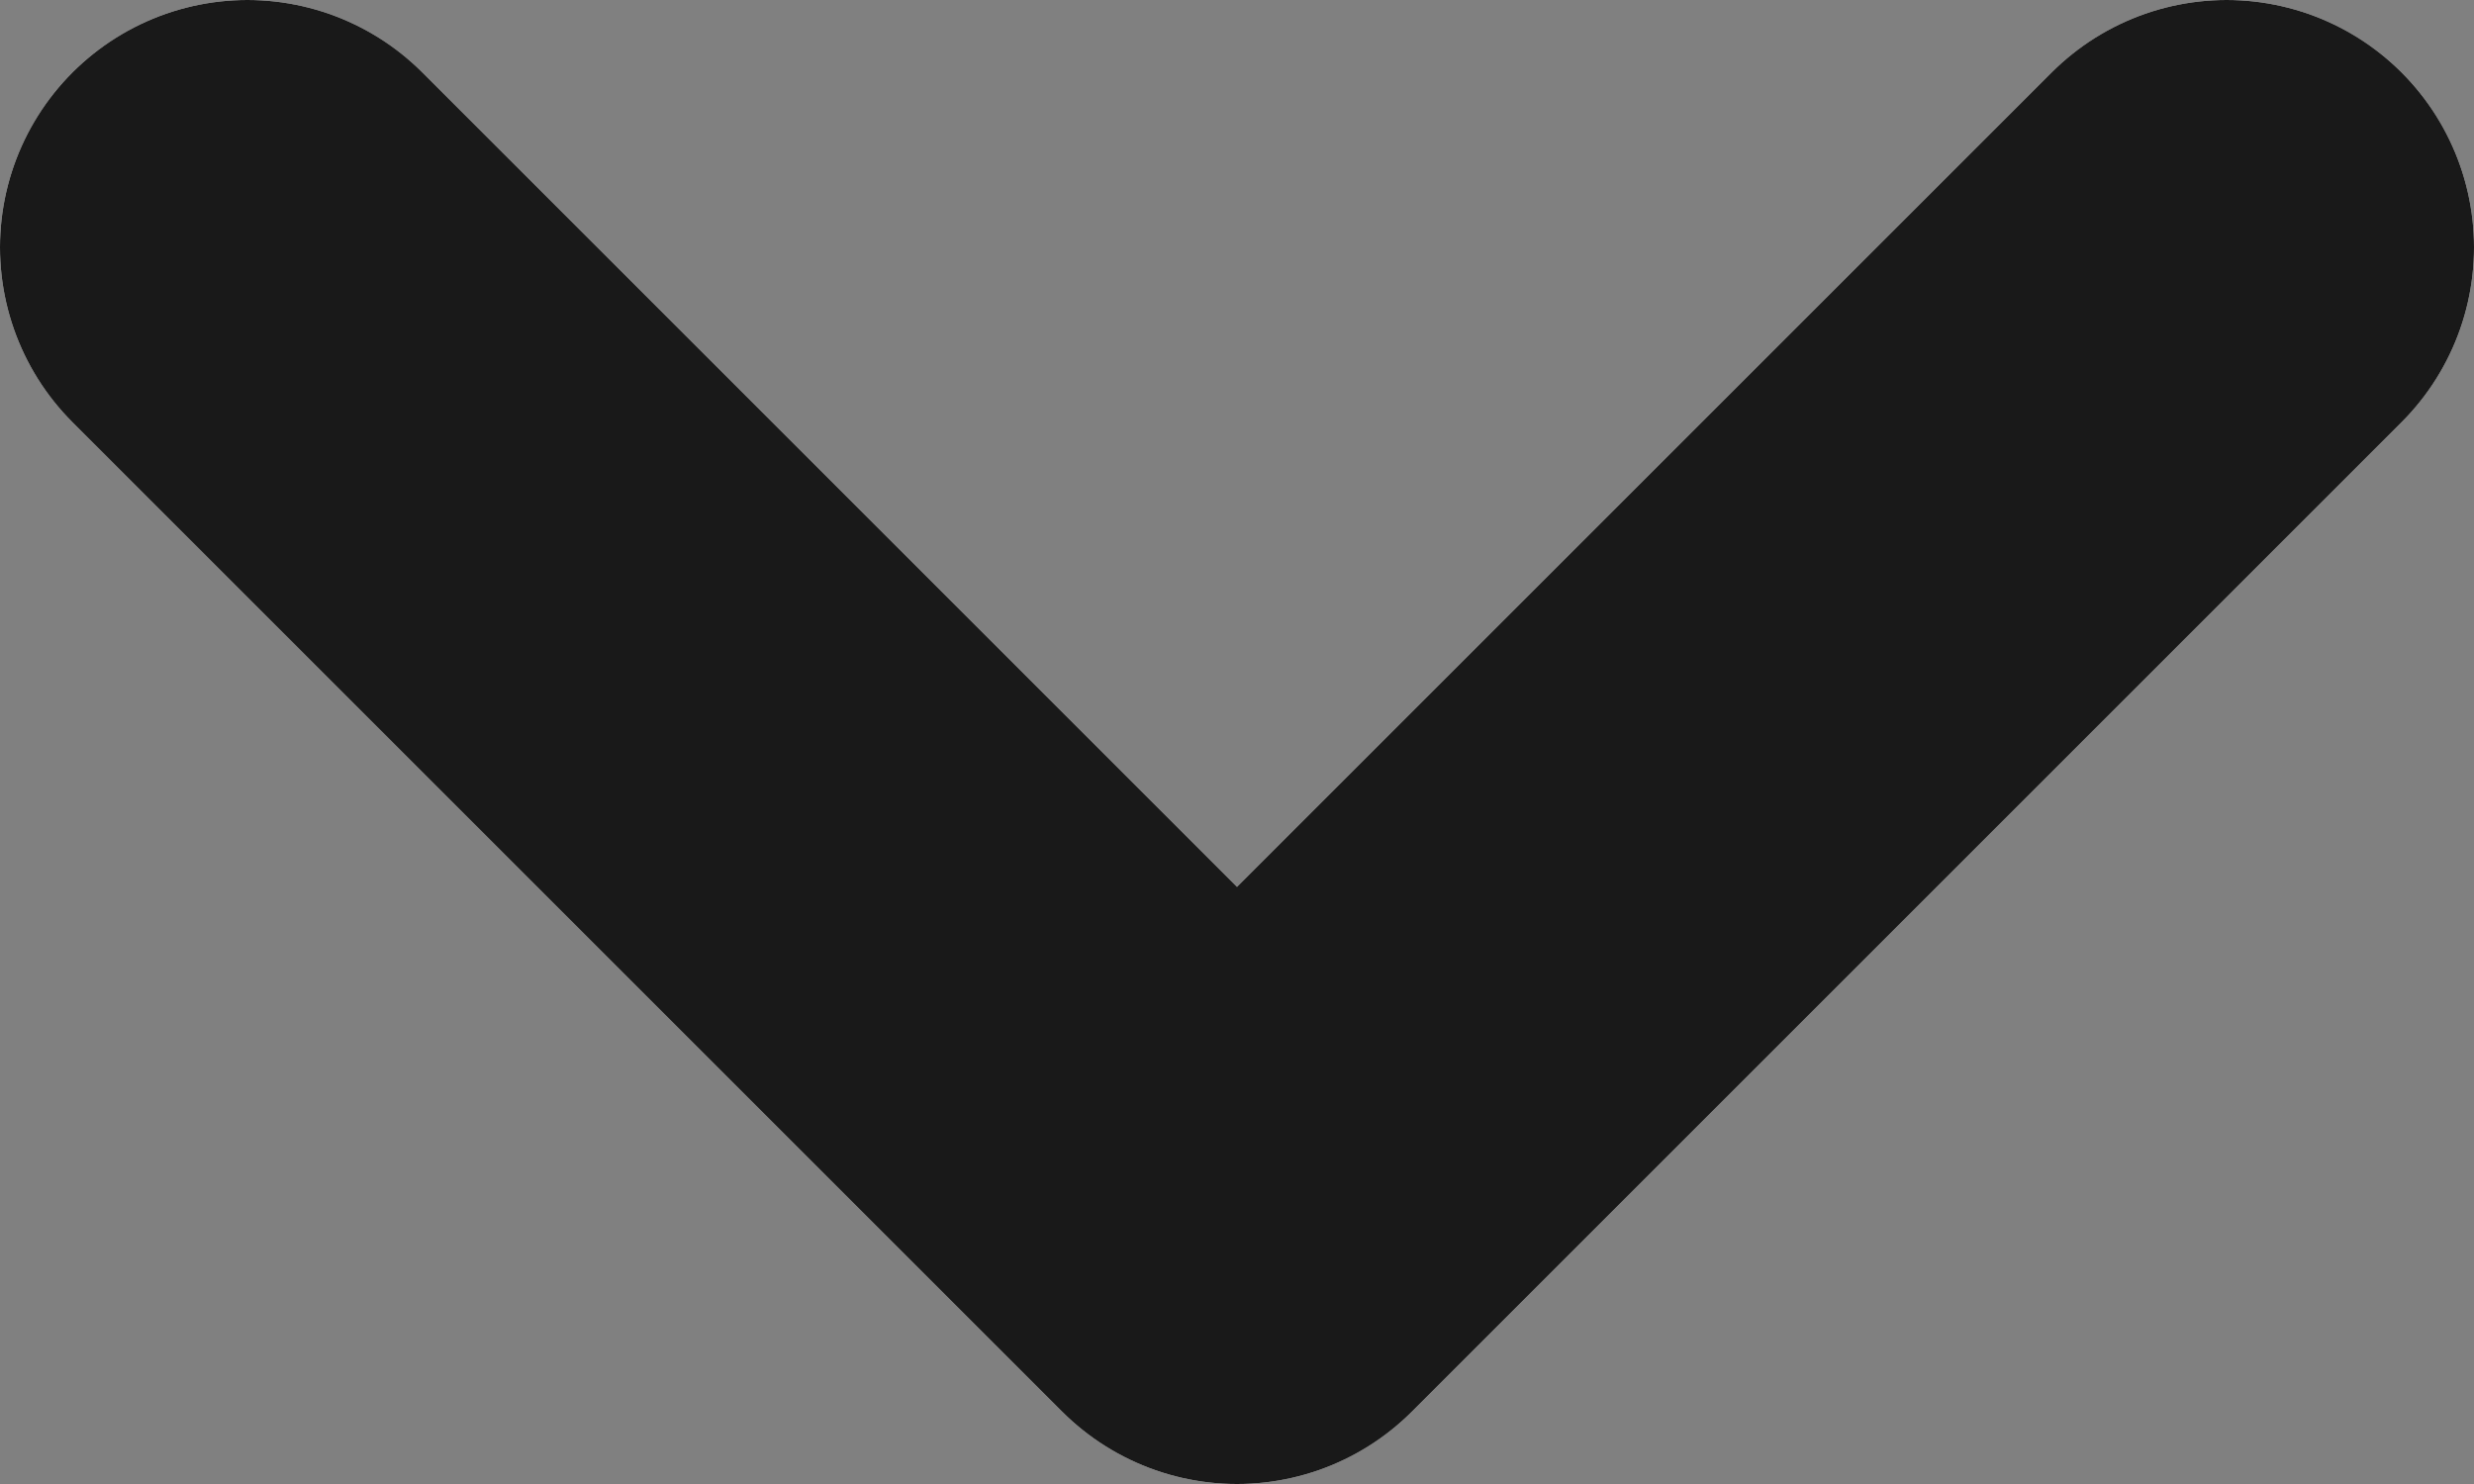
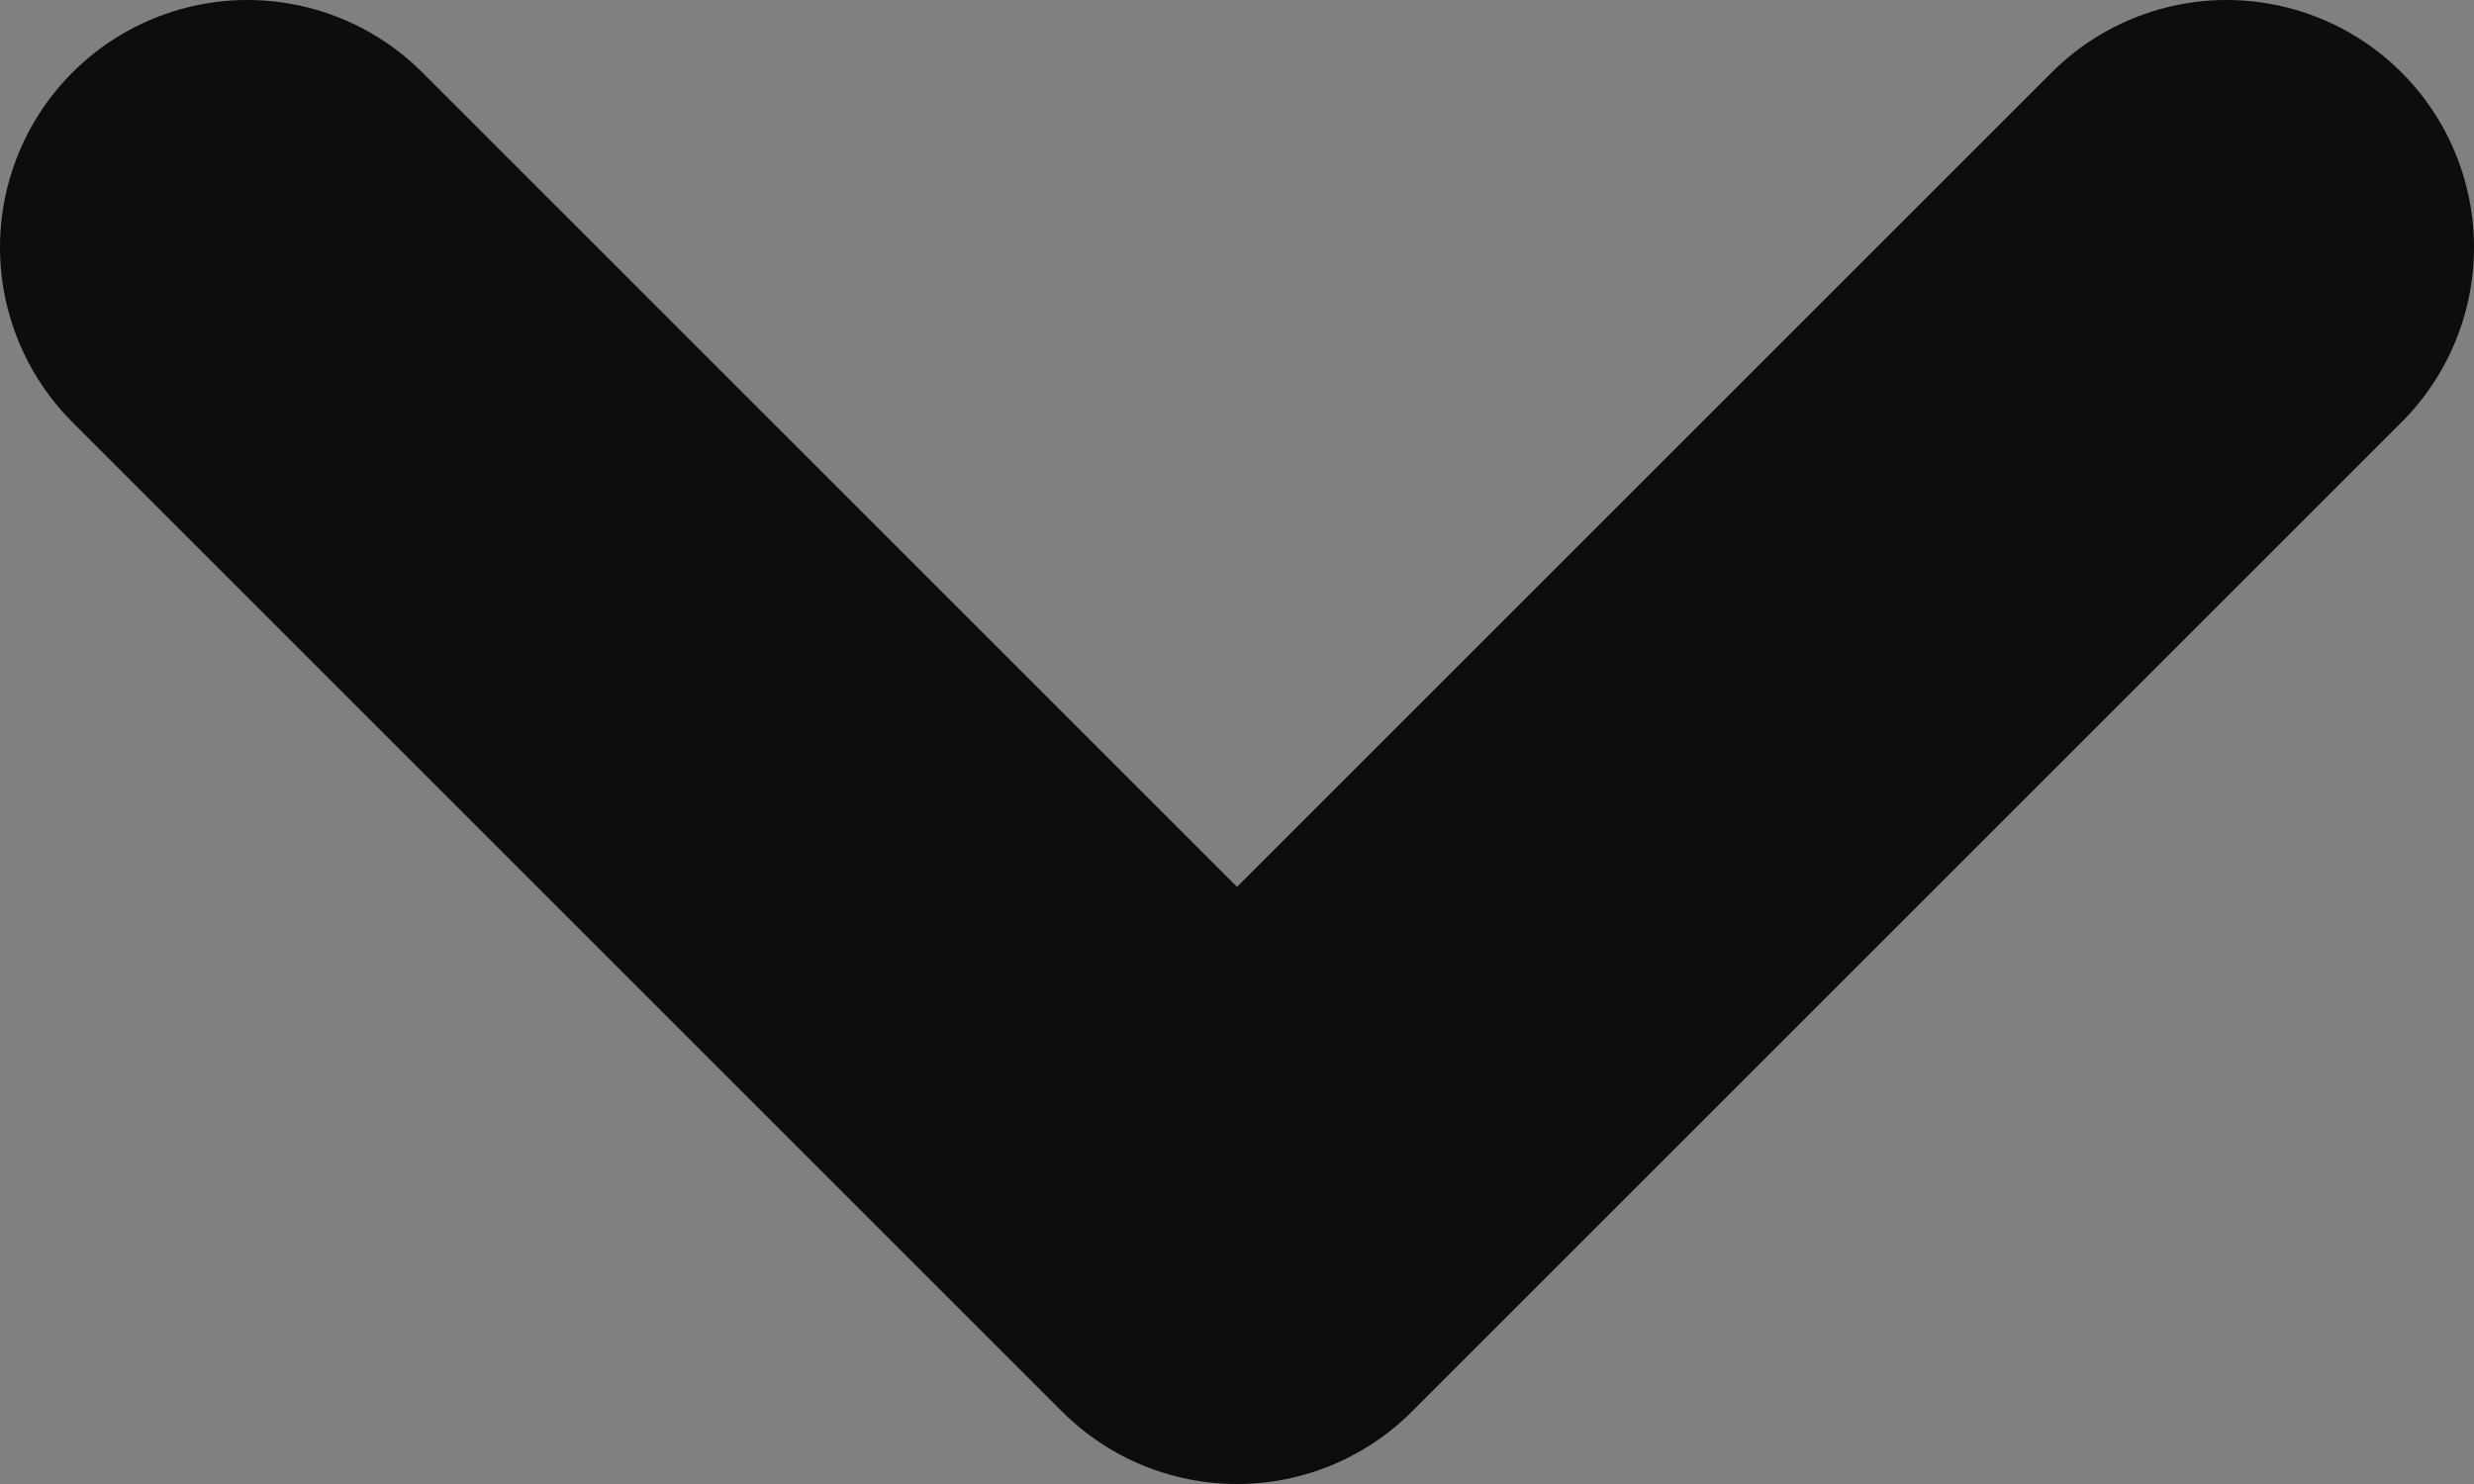
<svg xmlns="http://www.w3.org/2000/svg" width="10" height="6" viewBox="0 0 10 6" fill="none">
  <rect x="0" y="0" width="10" height="6" fill="#808080" stroke="none" />
-   <path d="M9 1L5 5L1 1" stroke="white" stroke-width="2" stroke-linecap="round" stroke-linejoin="round" />
  <path d="M9 1L5 5L1 1" stroke="black" stroke-opacity="0.9" stroke-width="2" stroke-linecap="round" stroke-linejoin="round" />
</svg>